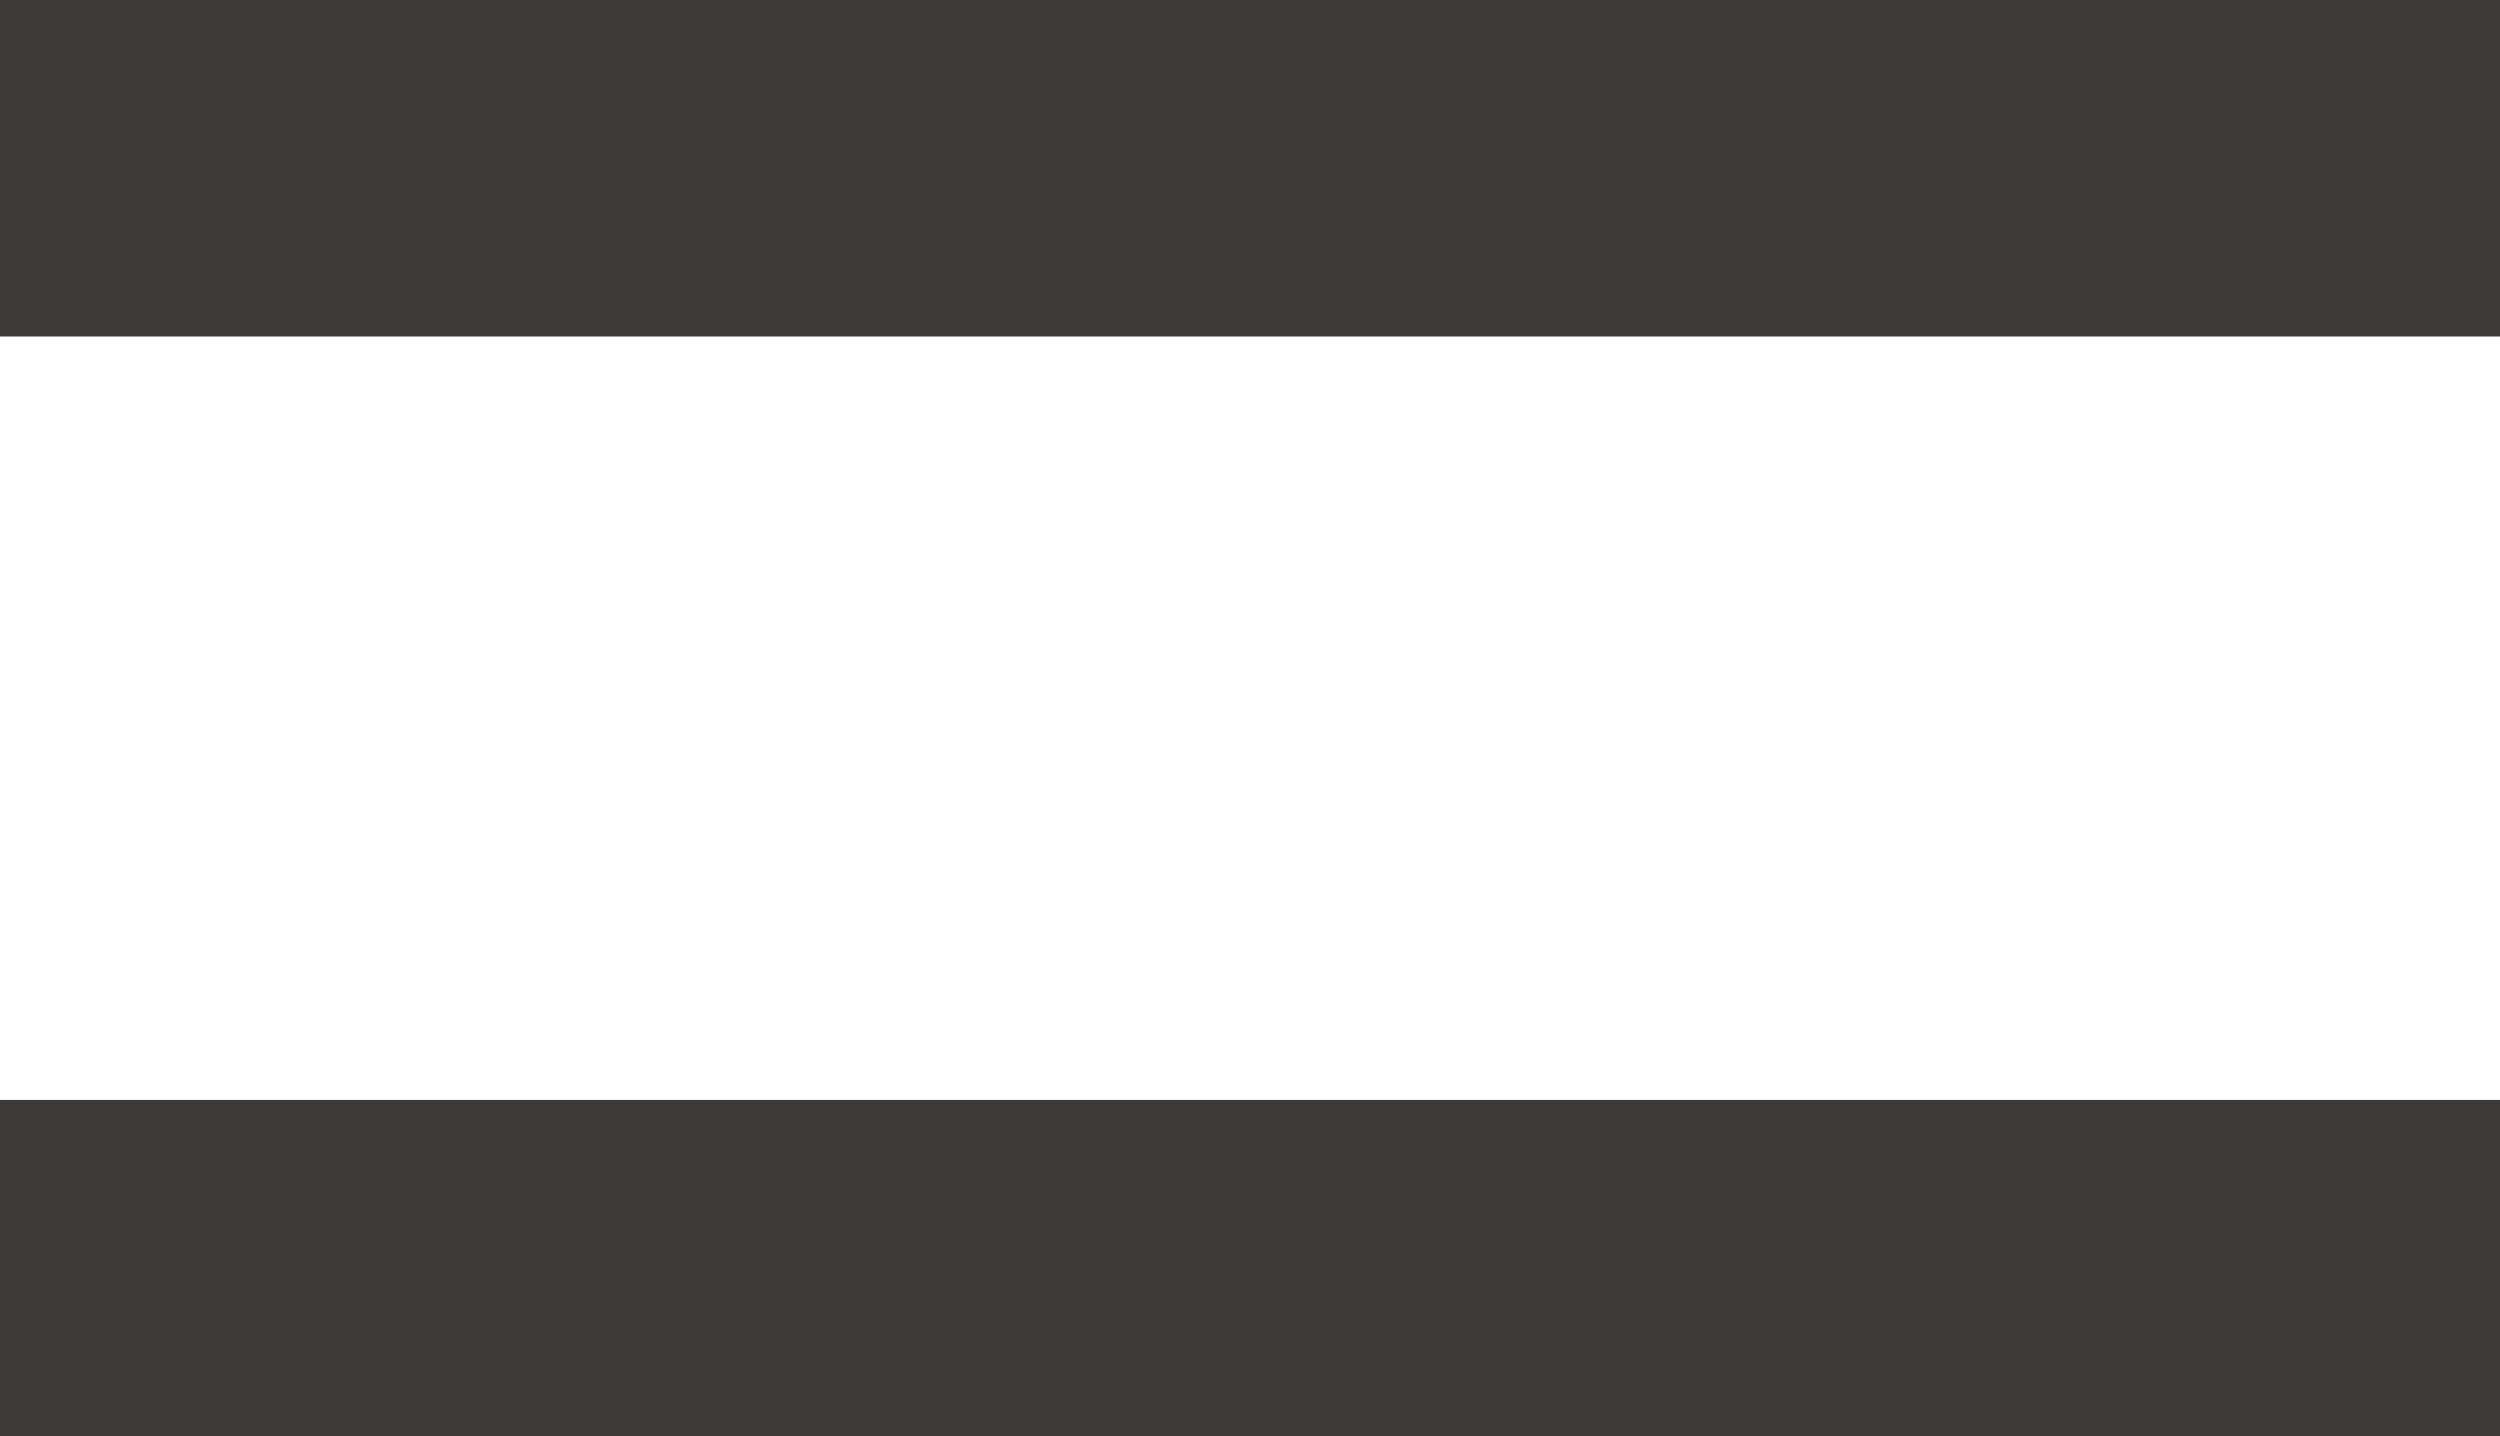
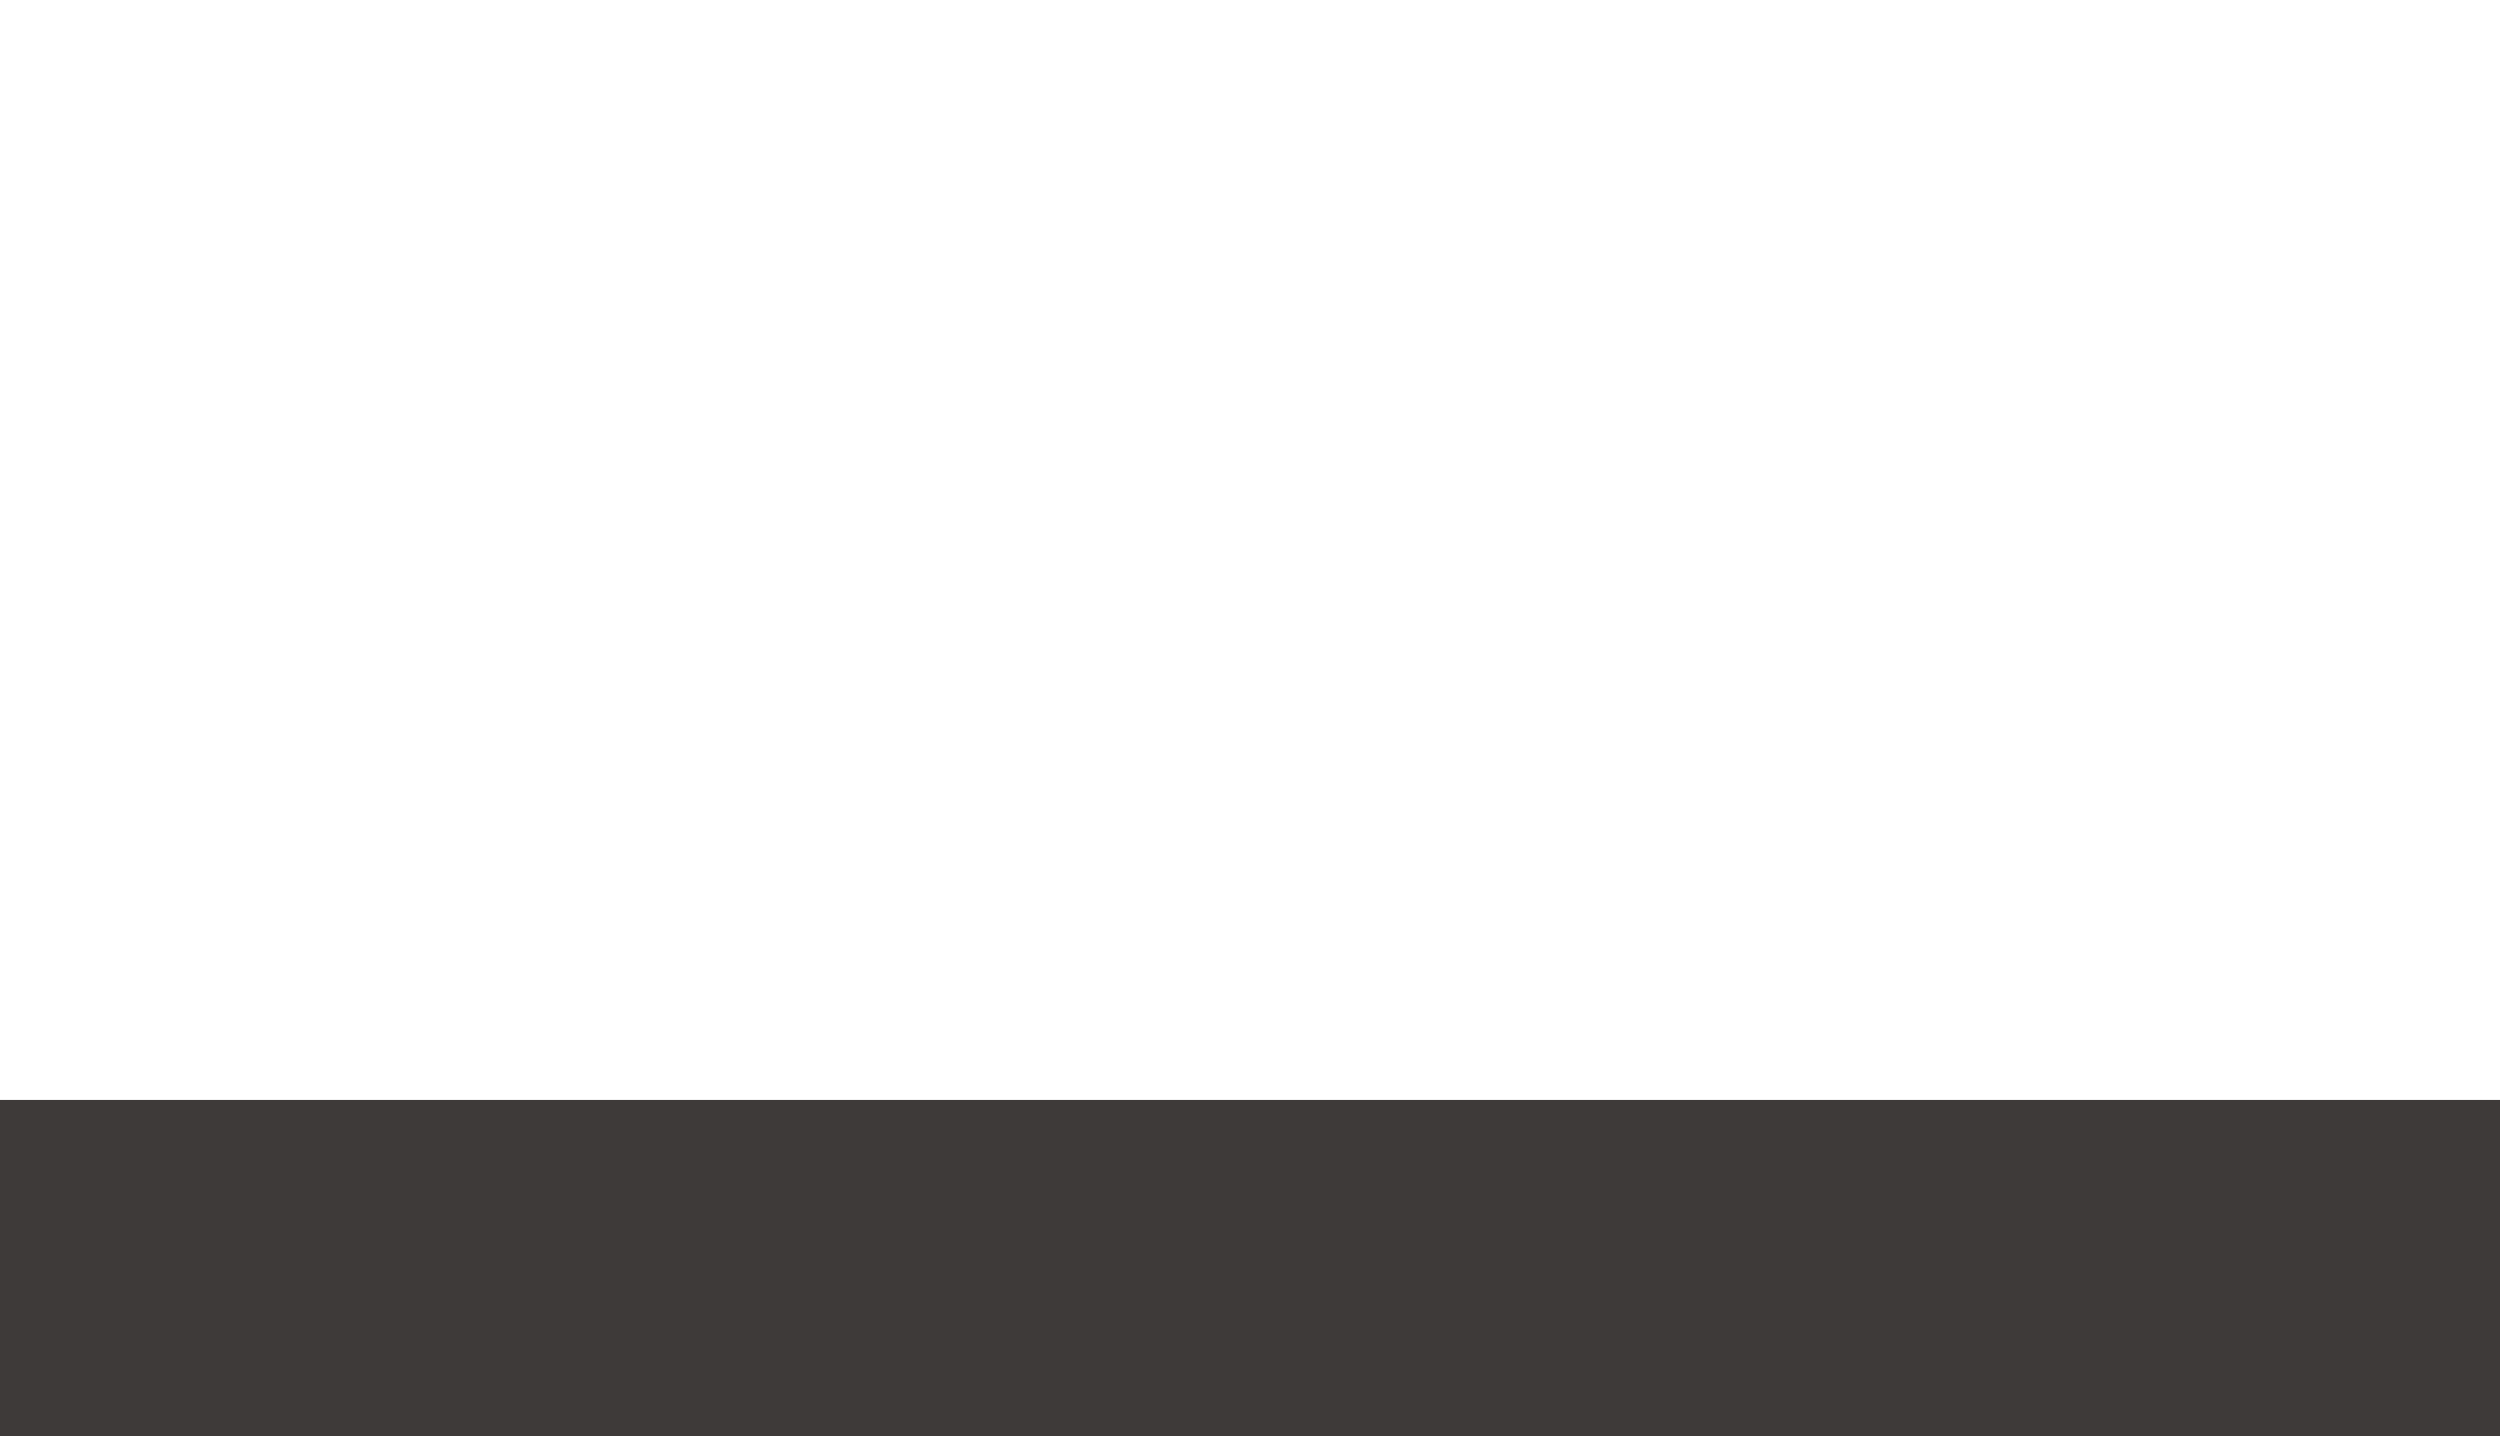
<svg xmlns="http://www.w3.org/2000/svg" id="Layer_2" viewBox="0 0 29.57 16.99">
  <defs>
    <style>.cls-1{fill:#3e3a39;}</style>
  </defs>
  <g id="layout">
-     <rect class="cls-1" width="29.57" height="3.98" />
    <rect class="cls-1" y="13.01" width="29.57" height="3.98" />
  </g>
</svg>